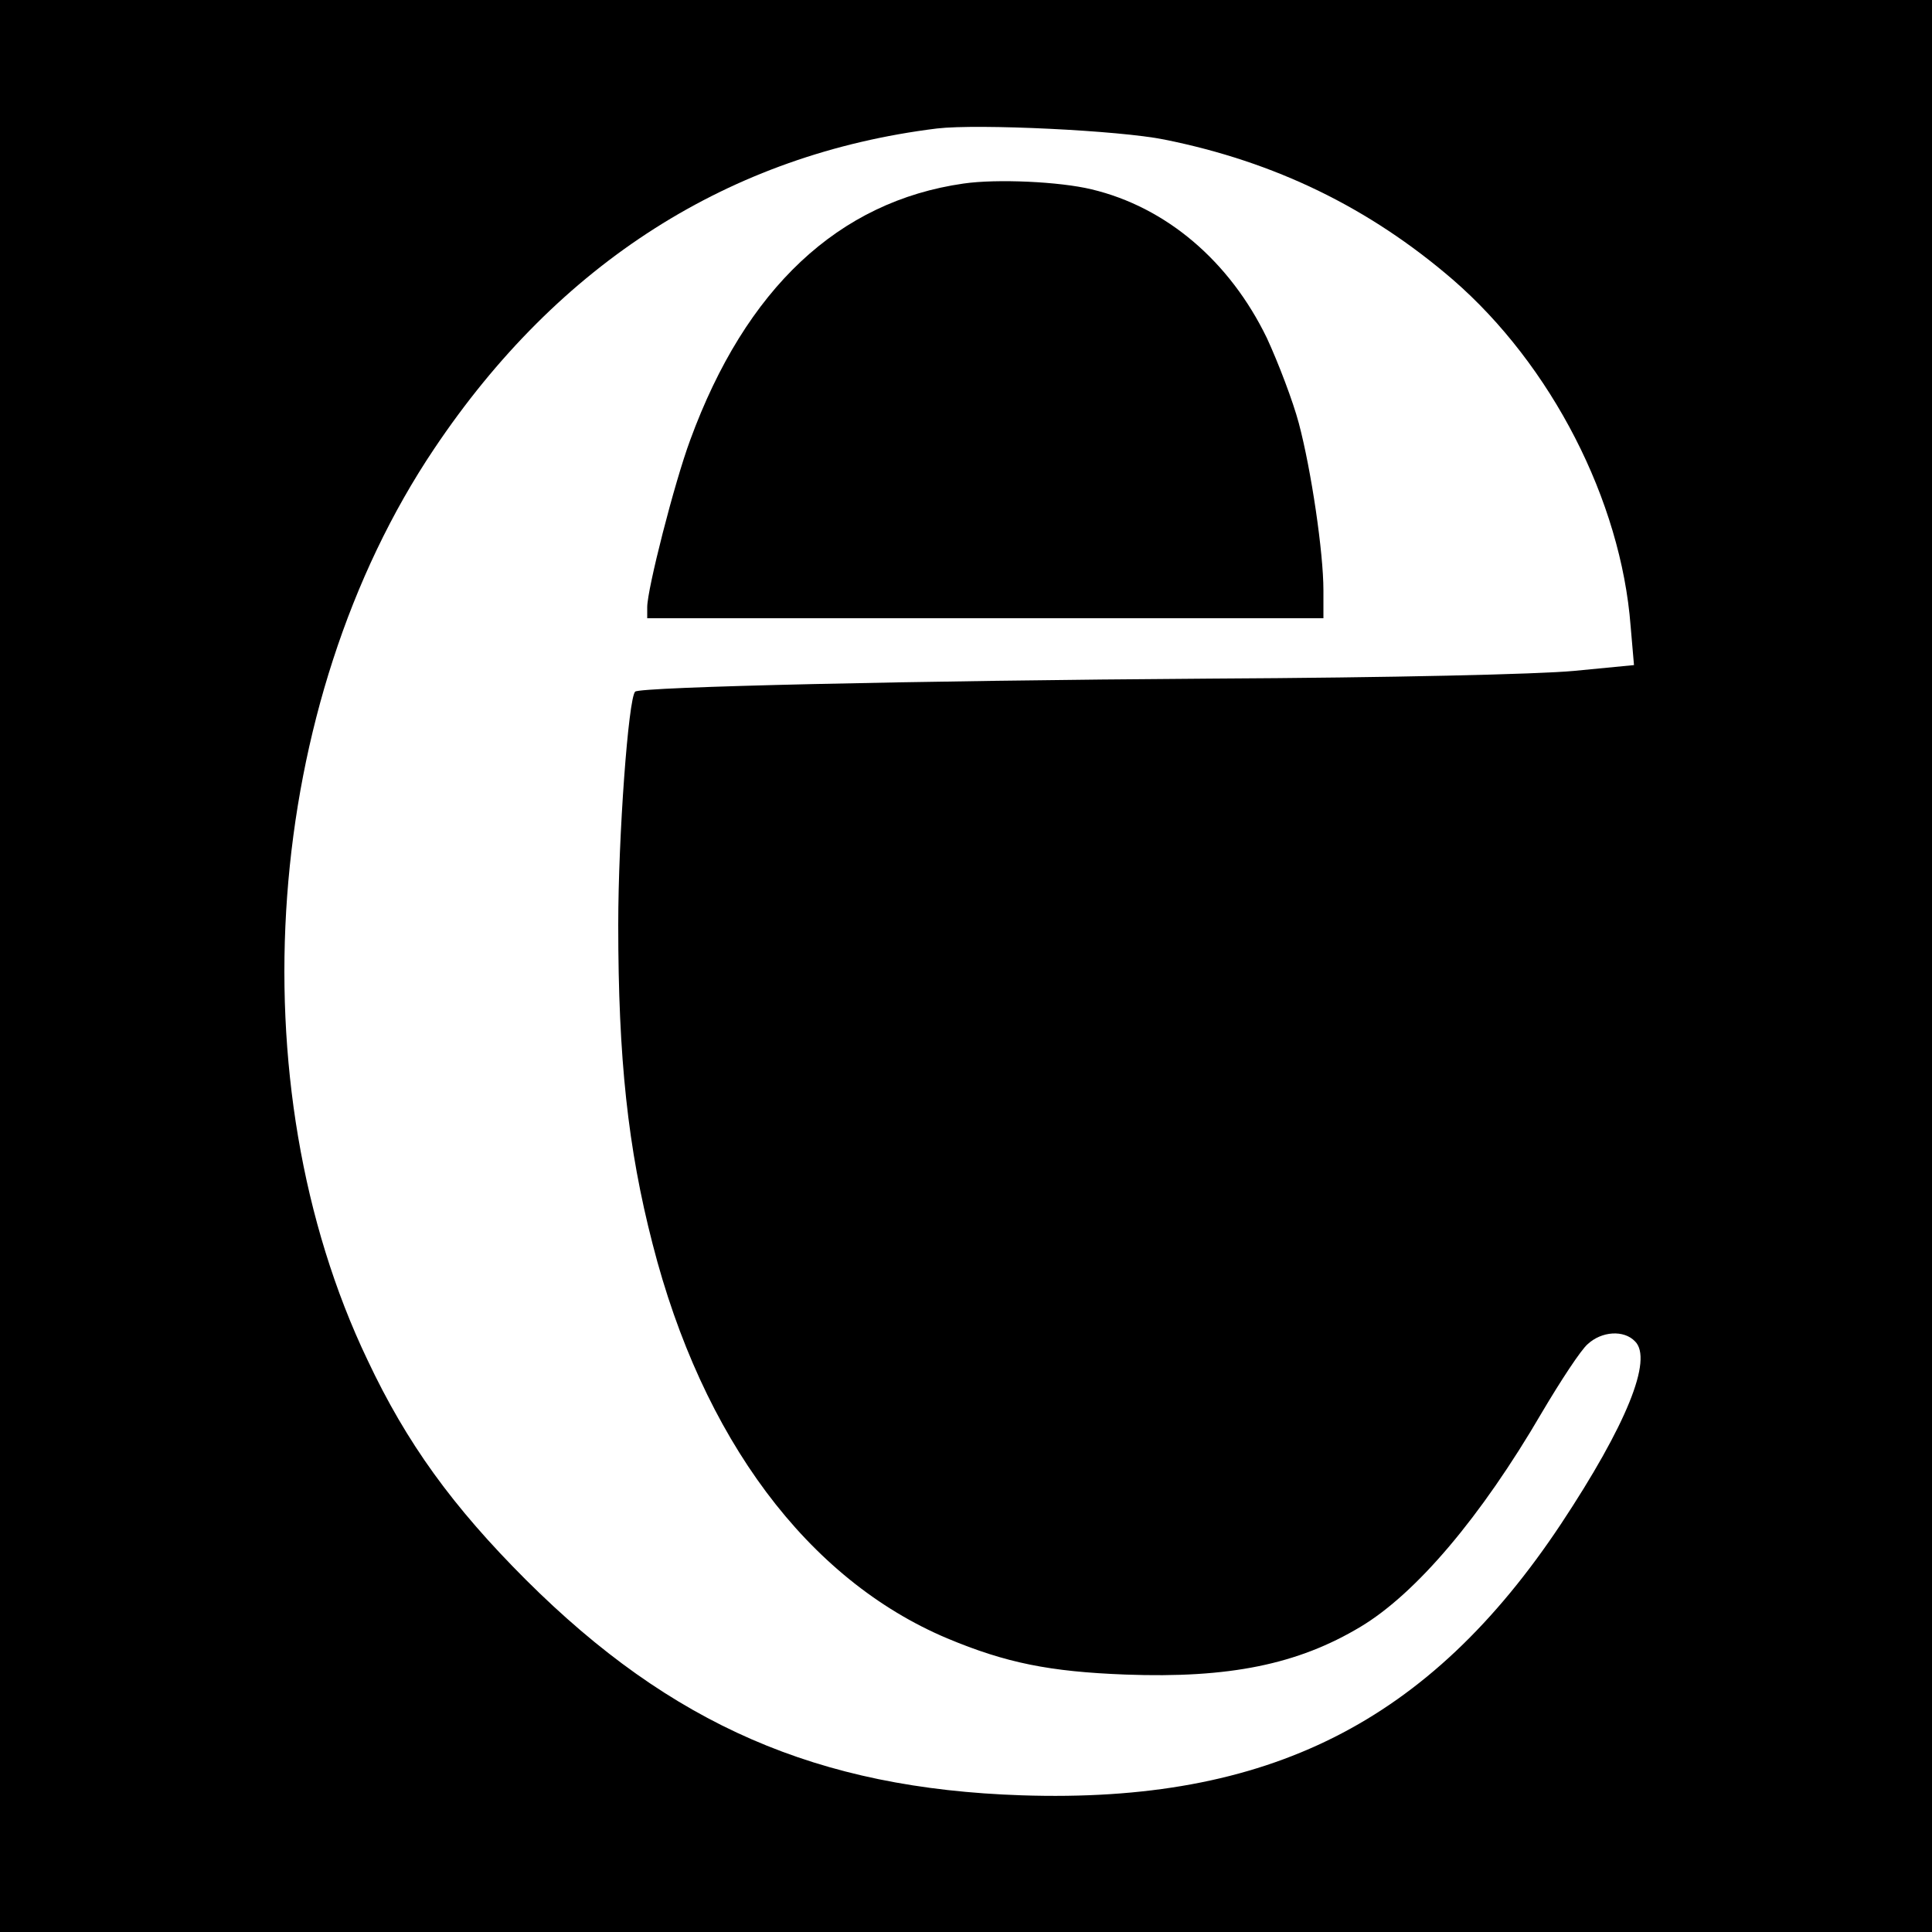
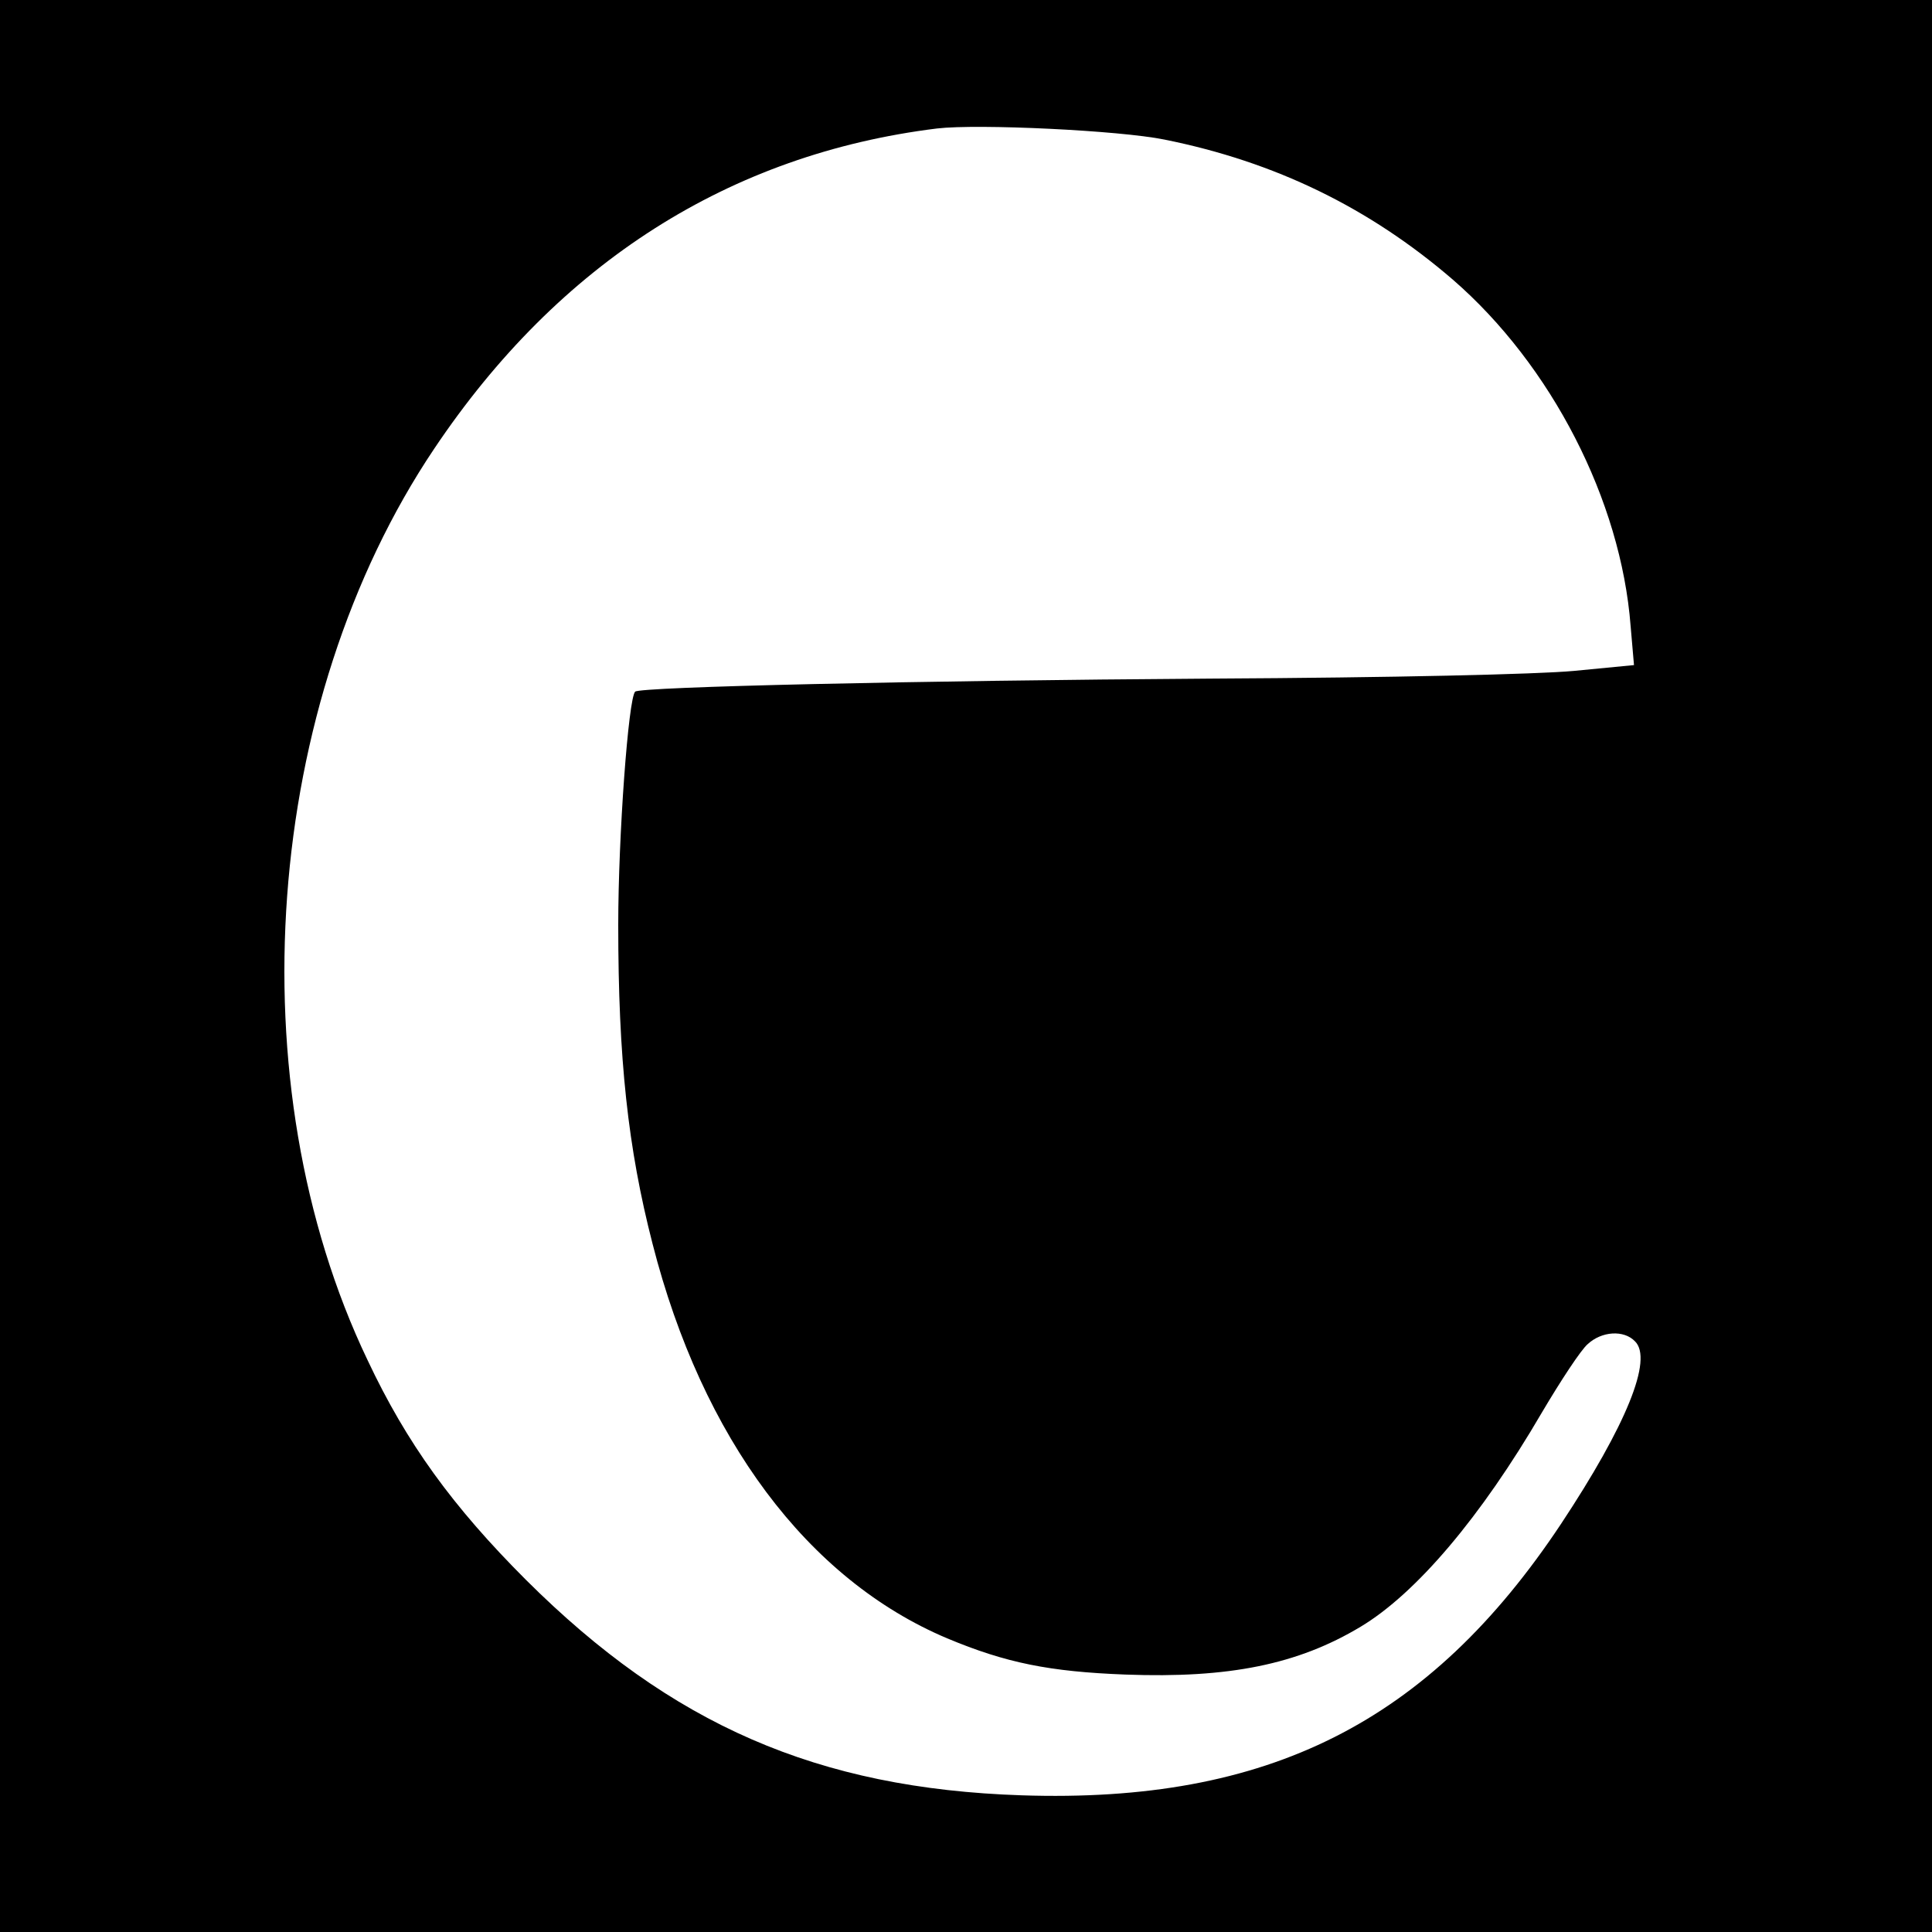
<svg xmlns="http://www.w3.org/2000/svg" version="1.0" width="400pt" height="400pt" viewBox="0 0 400 400" preserveAspectRatio="xMidYMid meet">
  <g transform="translate(0,400) scale(0.1,-0.1)" fill="#000000" stroke="none">
    <path d="M0 2000 l0 -2000 2000 0 2000 0 0 2000 0 2000 -2000 0 -2000 0 0 -2000z m2411 1711 c229 -46 424 -141 597 -290 204 -177 348 -457 368 -717 l7 -81 -124 -12 c-75 -7 -373 -14 -754 -16 -607 -4 -1181 -17 -1190 -27 -14 -14 -35 -299 -35 -483 0 -277 20 -462 71 -660 103 -403 321 -695 610 -817 122 -51 212 -69 369 -75 215 -8 357 21 487 99 115 69 249 227 375 443 39 66 81 130 95 142 29 27 75 30 98 6 38 -37 -18 -174 -153 -378 -273 -411 -606 -579 -1117 -562 -422 14 -725 146 -1026 446 -152 152 -247 283 -328 455 -274 573 -216 1360 138 1887 258 385 612 610 1041 663 85 10 378 -4 471 -23z" />
-     <path d="M1995 3620 c-259 -37 -451 -217 -566 -531 -33 -89 -89 -309 -89 -346 l0 -23 700 0 700 0 0 58 c0 78 -25 248 -51 346 -12 45 -42 124 -66 176 -77 159 -208 271 -363 308 -66 16 -196 22 -265 12z" />
  </g>
</svg>